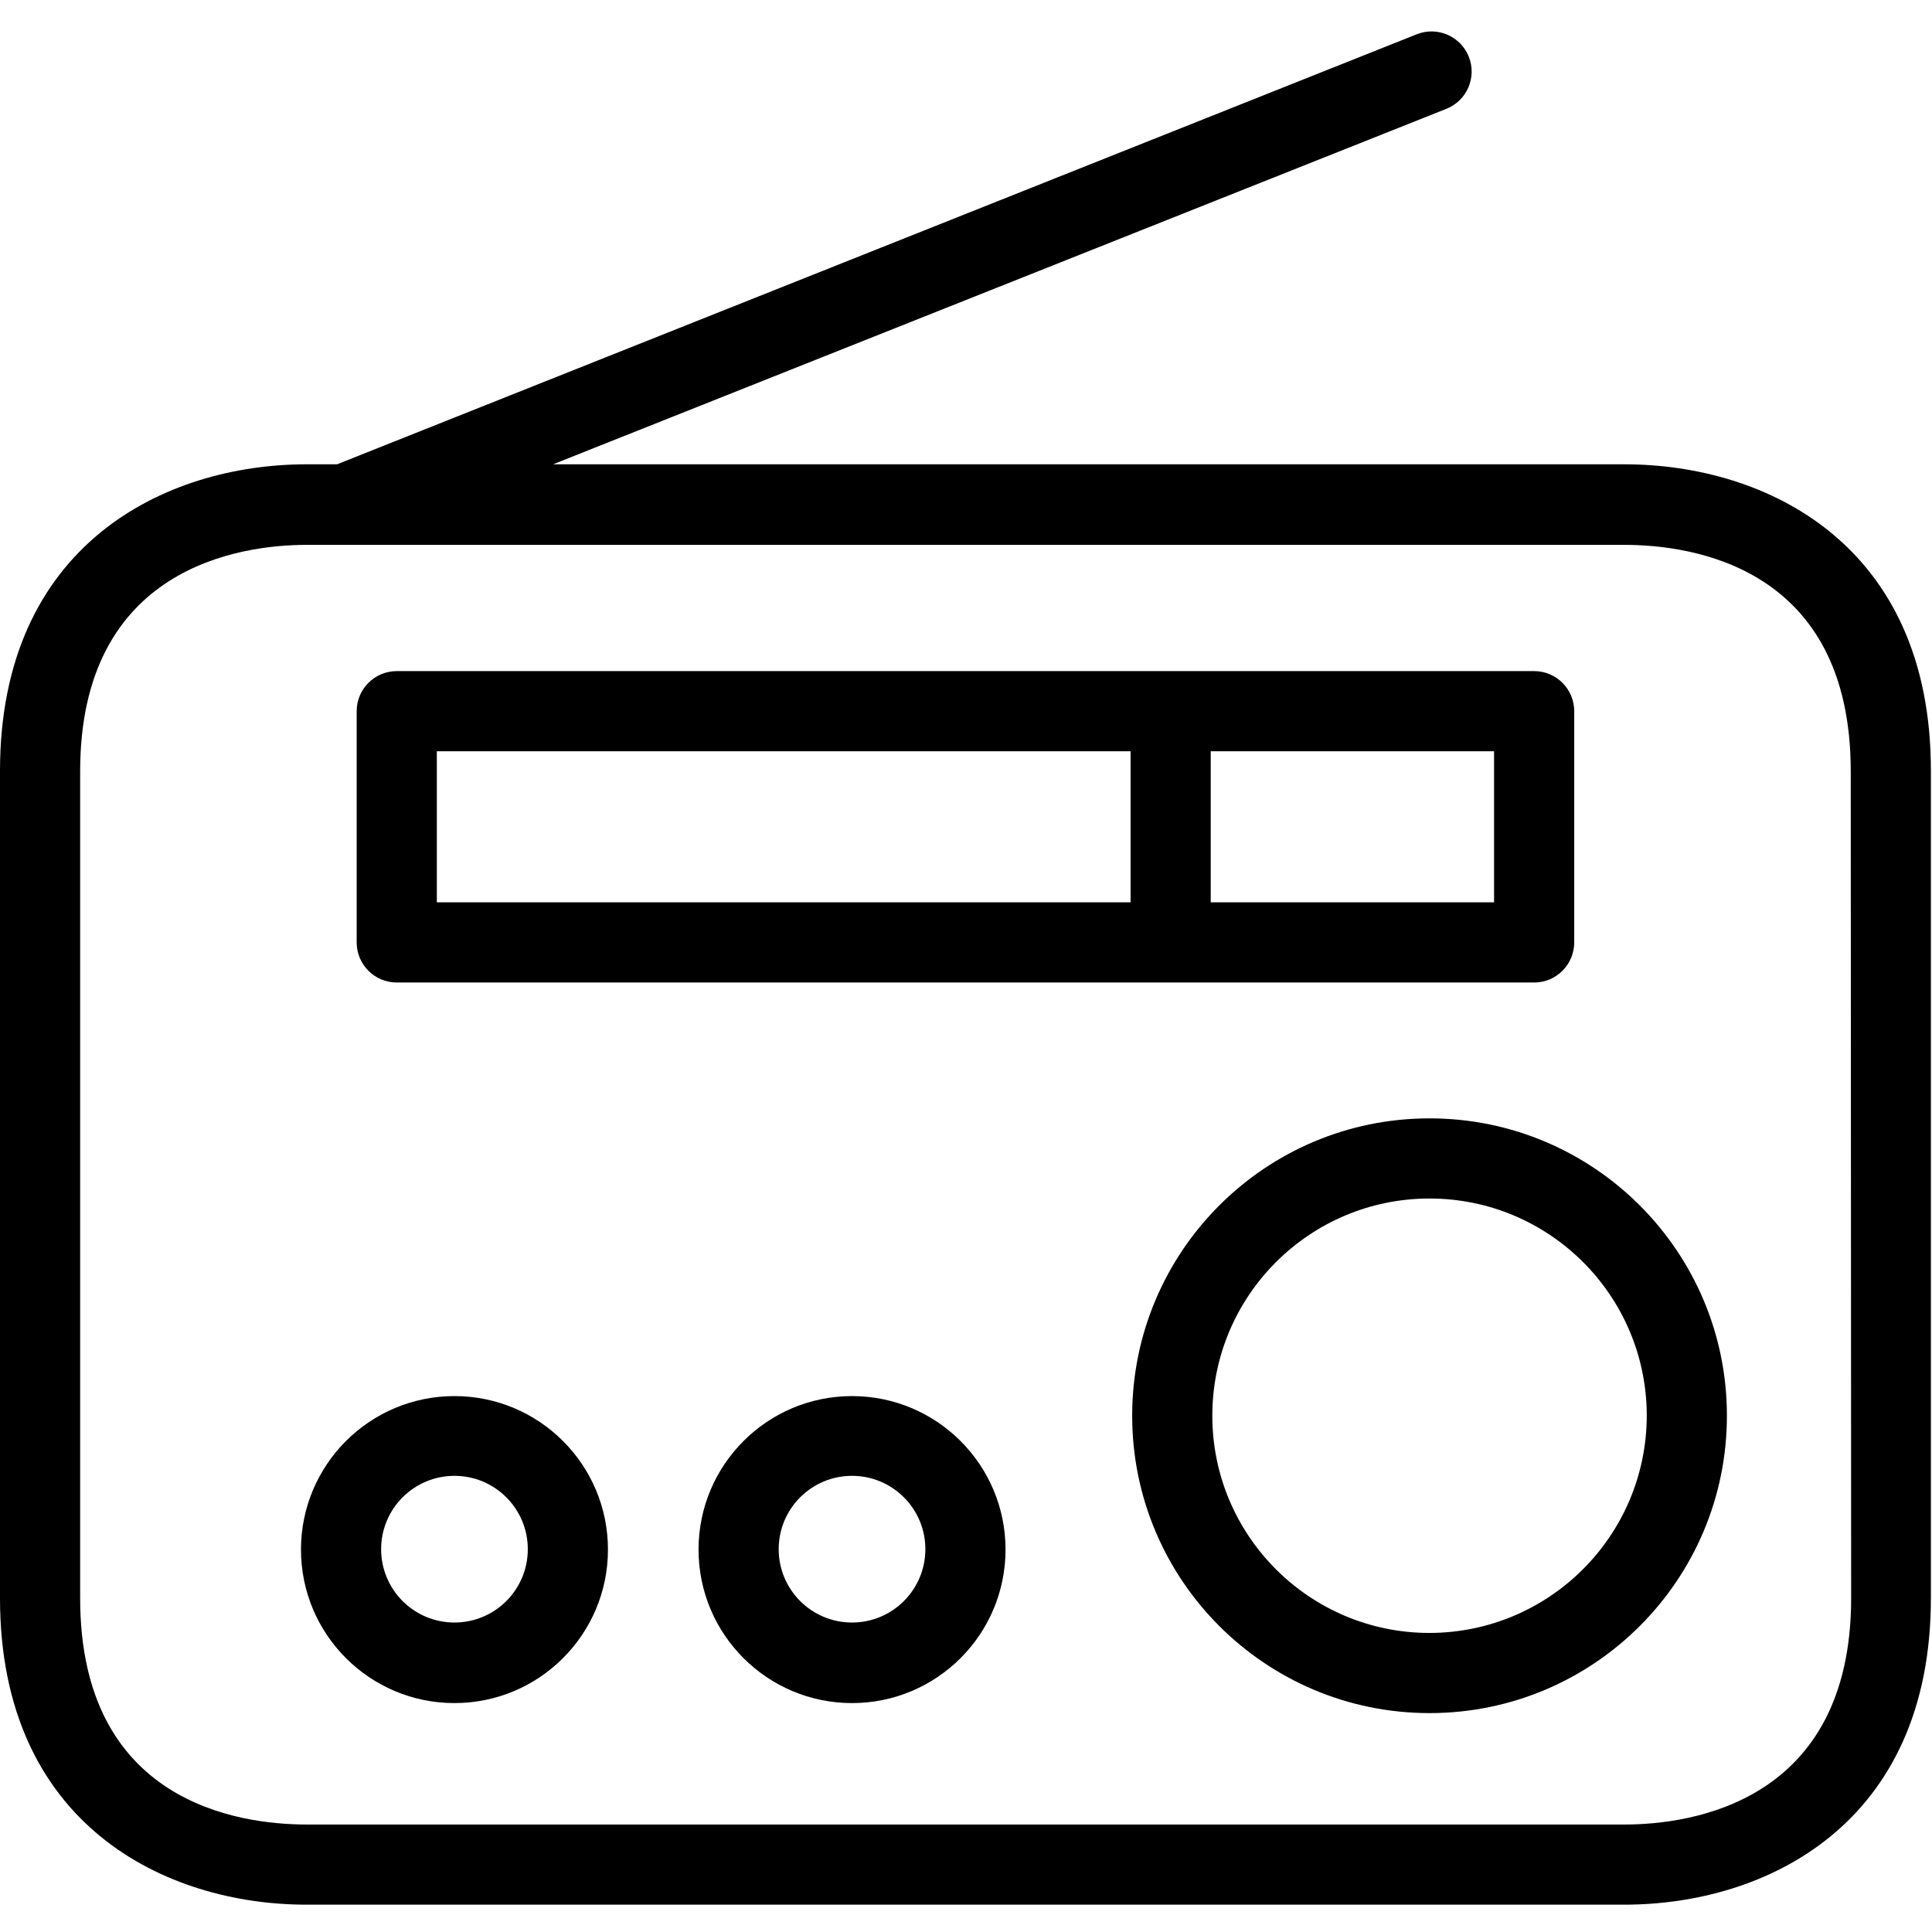
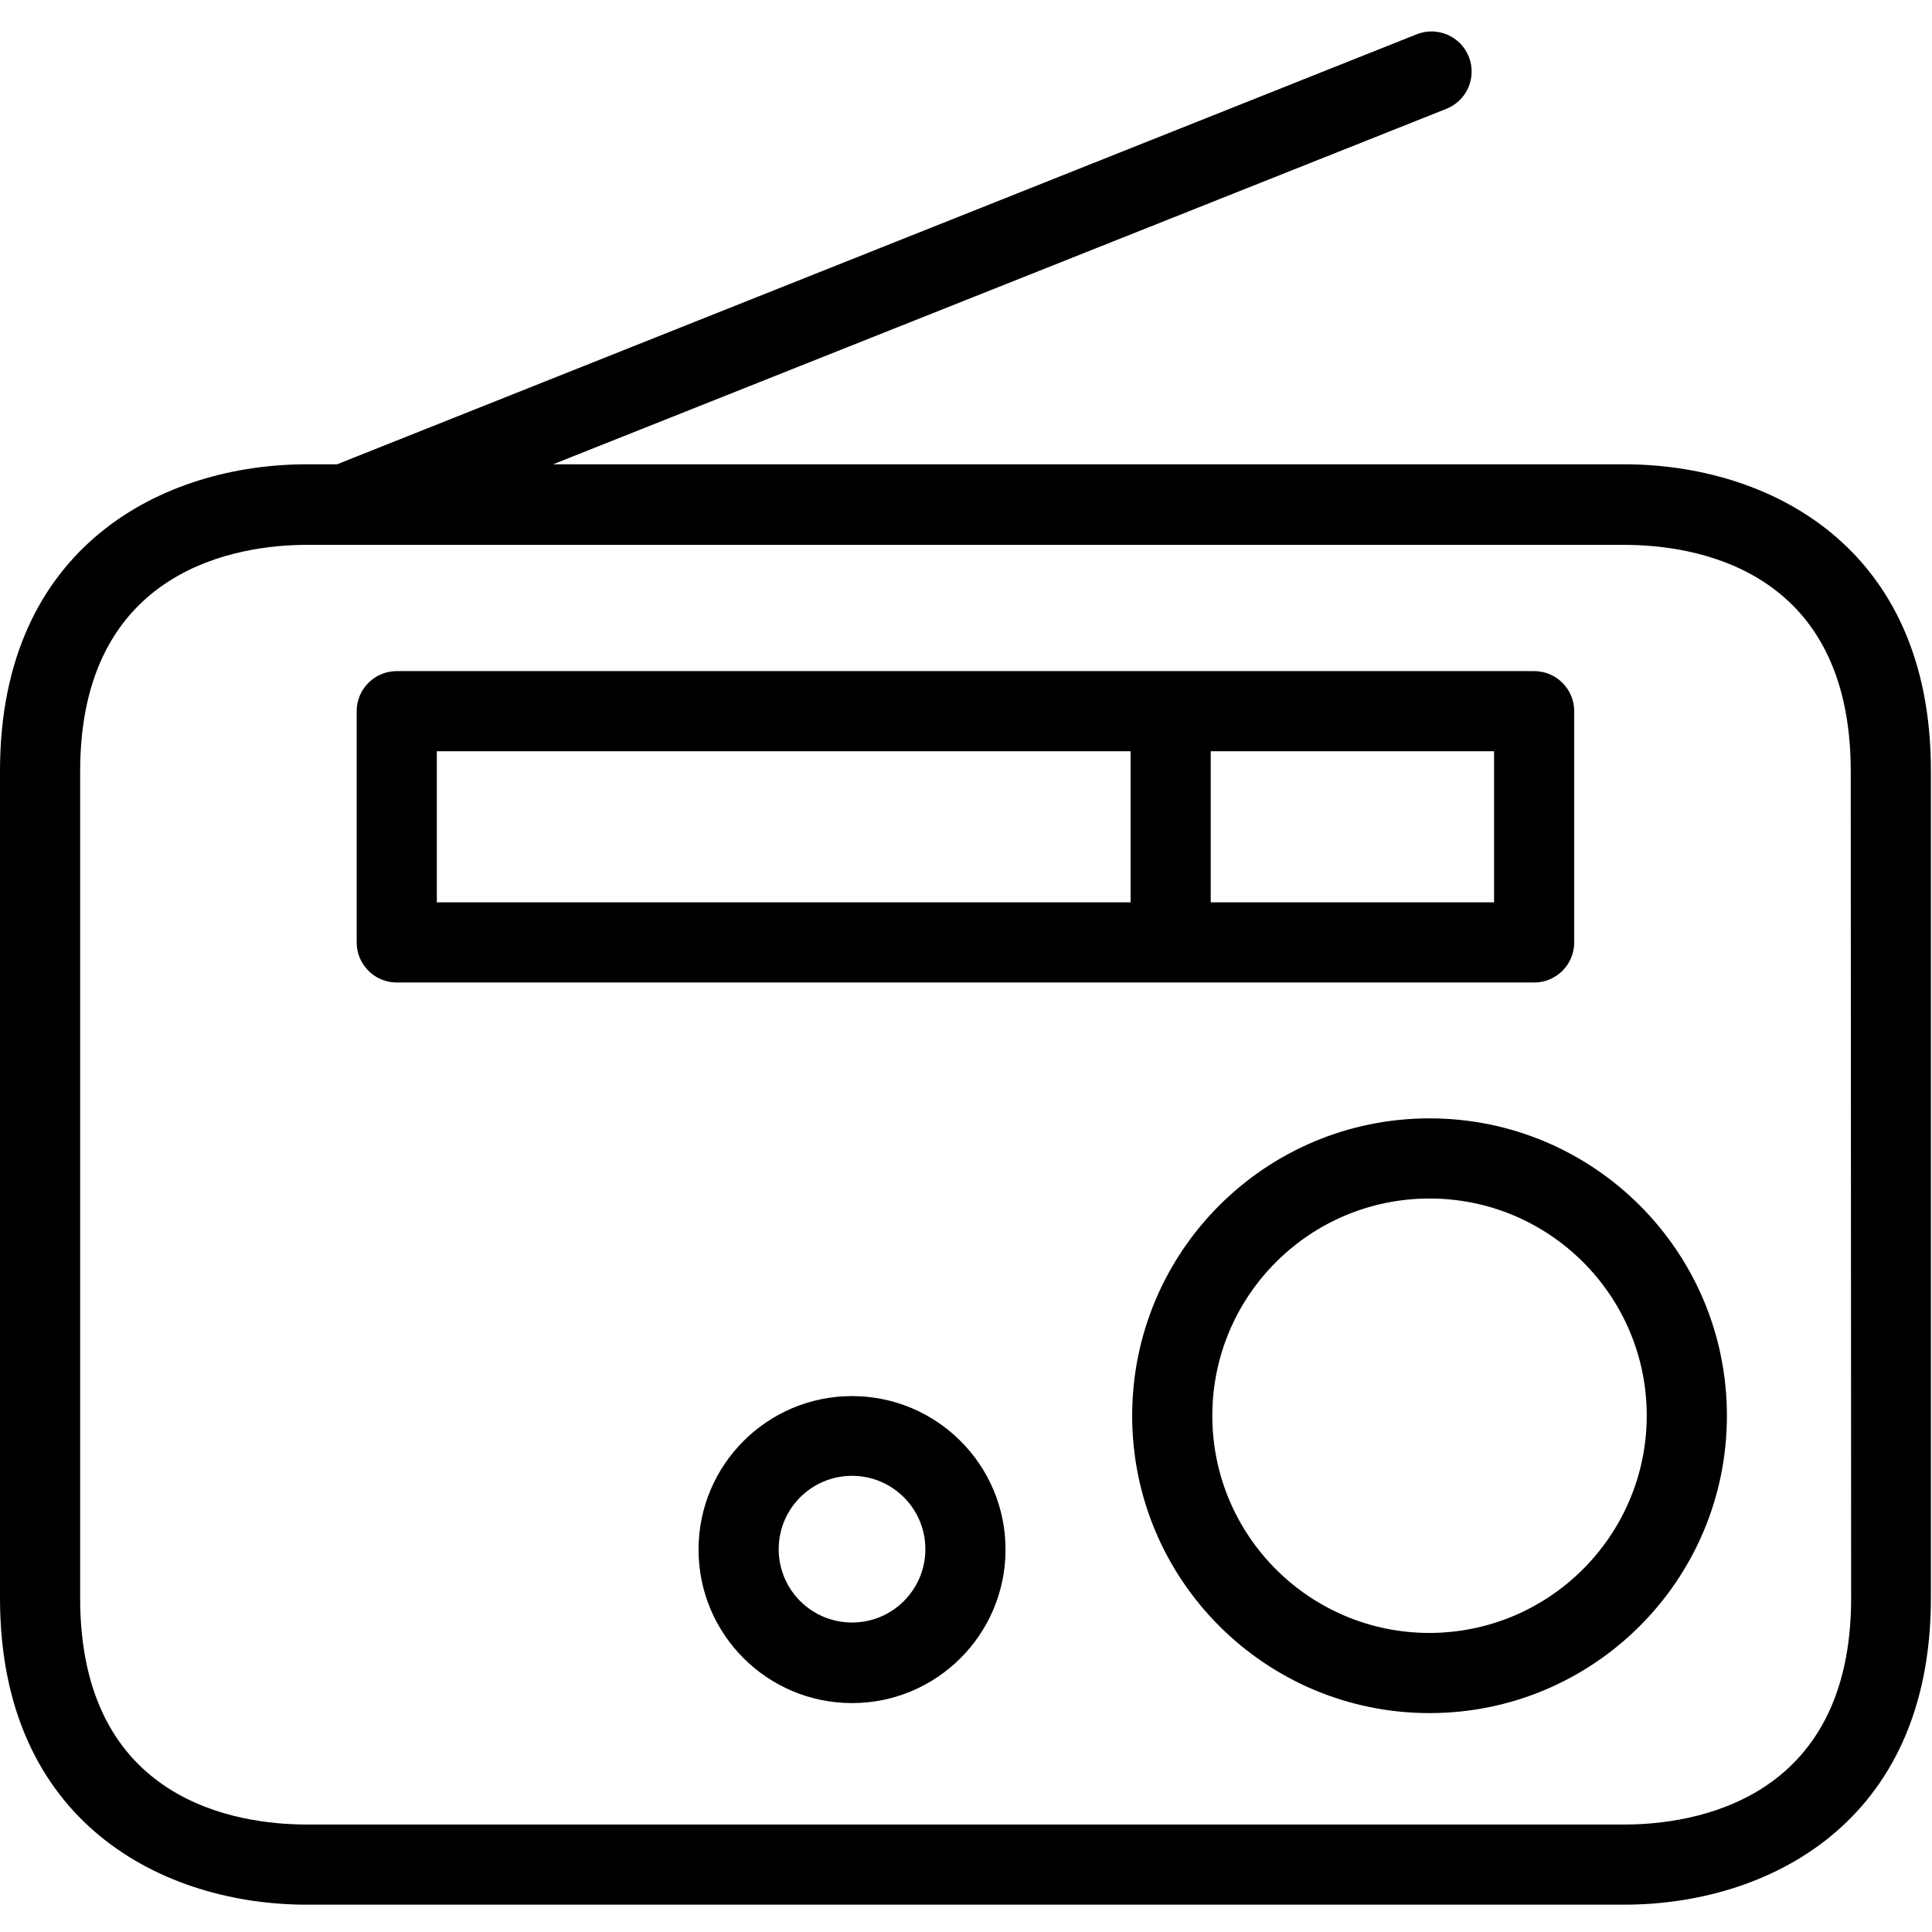
<svg xmlns="http://www.w3.org/2000/svg" height="509pt" version="1.1" viewBox="0 -8 509.291 509" width="509pt">
  <g id="surface1">
    <path d="M 428.18 114.25 L 145.789 114.25 L 381.273 20.543 C 386.703 18.387 389.344 12.238 387.191 6.809 C 385.035 1.379 378.887 -1.262 373.457 0.891 L 88.848 114.25 L 80.82 114.25 C 43.527 114.25 0 135.379 0 195.07 L 0 413.121 C 0 472.812 43.527 493.941 80.82 493.941 L 428.18 493.941 C 465.473 493.941 509 472.812 509 413.121 L 509 195.176 C 509.105 135.484 465.789 114.25 428.18 114.25 Z M 487.977 413.121 C 487.977 467 445.719 472.812 428.285 472.812 L 80.82 472.812 C 62.859 472.812 21.129 467 21.129 413.121 L 21.129 195.176 C 21.129 141.297 63.387 135.484 80.82 135.484 L 428.18 135.484 C 446.141 135.484 487.871 141.297 487.871 195.176 Z M 487.977 413.121 " style=" stroke:none;fill-rule:nonzero;fill:rgb(0%,0%,0%);fill-opacity:1;" />
    <path d="M 104.59 250.852 L 404.41 250.852 C 410.242 250.852 414.977 246.117 414.977 240.285 L 414.977 179.328 C 414.977 173.496 410.242 168.762 404.41 168.762 L 104.59 168.762 C 98.758 168.762 94.023 173.496 94.023 179.328 L 94.023 240.285 C 94.023 246.117 98.758 250.852 104.59 250.852 Z M 393.848 229.719 L 319.156 229.719 L 319.156 189.891 L 393.848 189.891 Z M 115.152 189.891 L 298.027 189.891 L 298.027 229.719 L 115.152 229.719 Z M 115.152 189.891 " style=" stroke:none;fill-rule:nonzero;fill:rgb(0%,0%,0%);fill-opacity:1;" />
    <path d="M 376.836 286.664 C 333.543 286.664 298.449 321.758 298.449 365.051 C 298.449 408.348 333.543 443.441 376.836 443.441 C 420.133 443.441 455.227 408.348 455.227 365.051 C 455.227 321.758 420.129 286.664 376.836 286.664 Z M 376.836 422.312 C 345.219 422.312 319.578 396.672 319.578 365.051 C 319.578 333.434 345.219 307.793 376.836 307.793 C 408.457 307.793 434.098 333.434 434.098 365.051 C 434.035 396.652 408.434 422.25 376.836 422.312 Z M 376.836 422.312 " style=" stroke:none;fill-rule:nonzero;fill:rgb(0%,0%,0%);fill-opacity:1;" />
-     <path d="M 224.602 359.875 C 202.258 359.875 184.141 377.996 184.141 400.336 C 184.141 422.684 202.258 440.801 224.602 440.801 C 246.945 440.801 265.066 422.68 265.066 400.336 C 265.066 377.984 246.945 359.875 224.602 359.875 Z M 224.602 419.566 C 213.922 419.566 205.27 410.914 205.27 400.234 C 205.27 389.551 213.922 380.898 224.602 380.898 C 235.285 380.898 243.934 389.551 243.934 400.234 C 243.934 410.902 235.285 419.566 224.602 419.566 Z M 224.602 419.566 " style=" stroke:none;fill-rule:nonzero;fill:rgb(0%,0%,0%);fill-opacity:1;" />
-     <path d="M 119.801 359.875 C 97.457 359.875 79.34 377.996 79.34 400.336 C 79.34 422.684 97.457 440.801 119.801 440.801 C 142.145 440.801 160.262 422.68 160.262 400.336 C 160.266 377.984 142.145 359.875 119.801 359.875 Z M 119.801 419.566 C 109.121 419.566 100.469 410.914 100.469 400.234 C 100.469 389.551 109.121 380.898 119.801 380.898 C 130.48 380.898 139.133 389.551 139.133 400.234 C 139.133 410.914 130.48 419.566 119.801 419.566 Z M 119.801 419.566 " style=" stroke:none;fill-rule:nonzero;fill:rgb(0%,0%,0%);fill-opacity:1;" />
+     <path d="M 224.602 359.875 C 202.258 359.875 184.141 377.996 184.141 400.336 C 184.141 422.684 202.258 440.801 224.602 440.801 C 246.945 440.801 265.066 422.68 265.066 400.336 C 265.066 377.984 246.945 359.875 224.602 359.875 Z M 224.602 419.566 C 213.922 419.566 205.27 410.914 205.27 400.234 C 205.27 389.551 213.922 380.898 224.602 380.898 C 235.285 380.898 243.934 389.551 243.934 400.234 C 243.934 410.902 235.285 419.566 224.602 419.566 M 224.602 419.566 " style=" stroke:none;fill-rule:nonzero;fill:rgb(0%,0%,0%);fill-opacity:1;" />
  </g>
</svg>